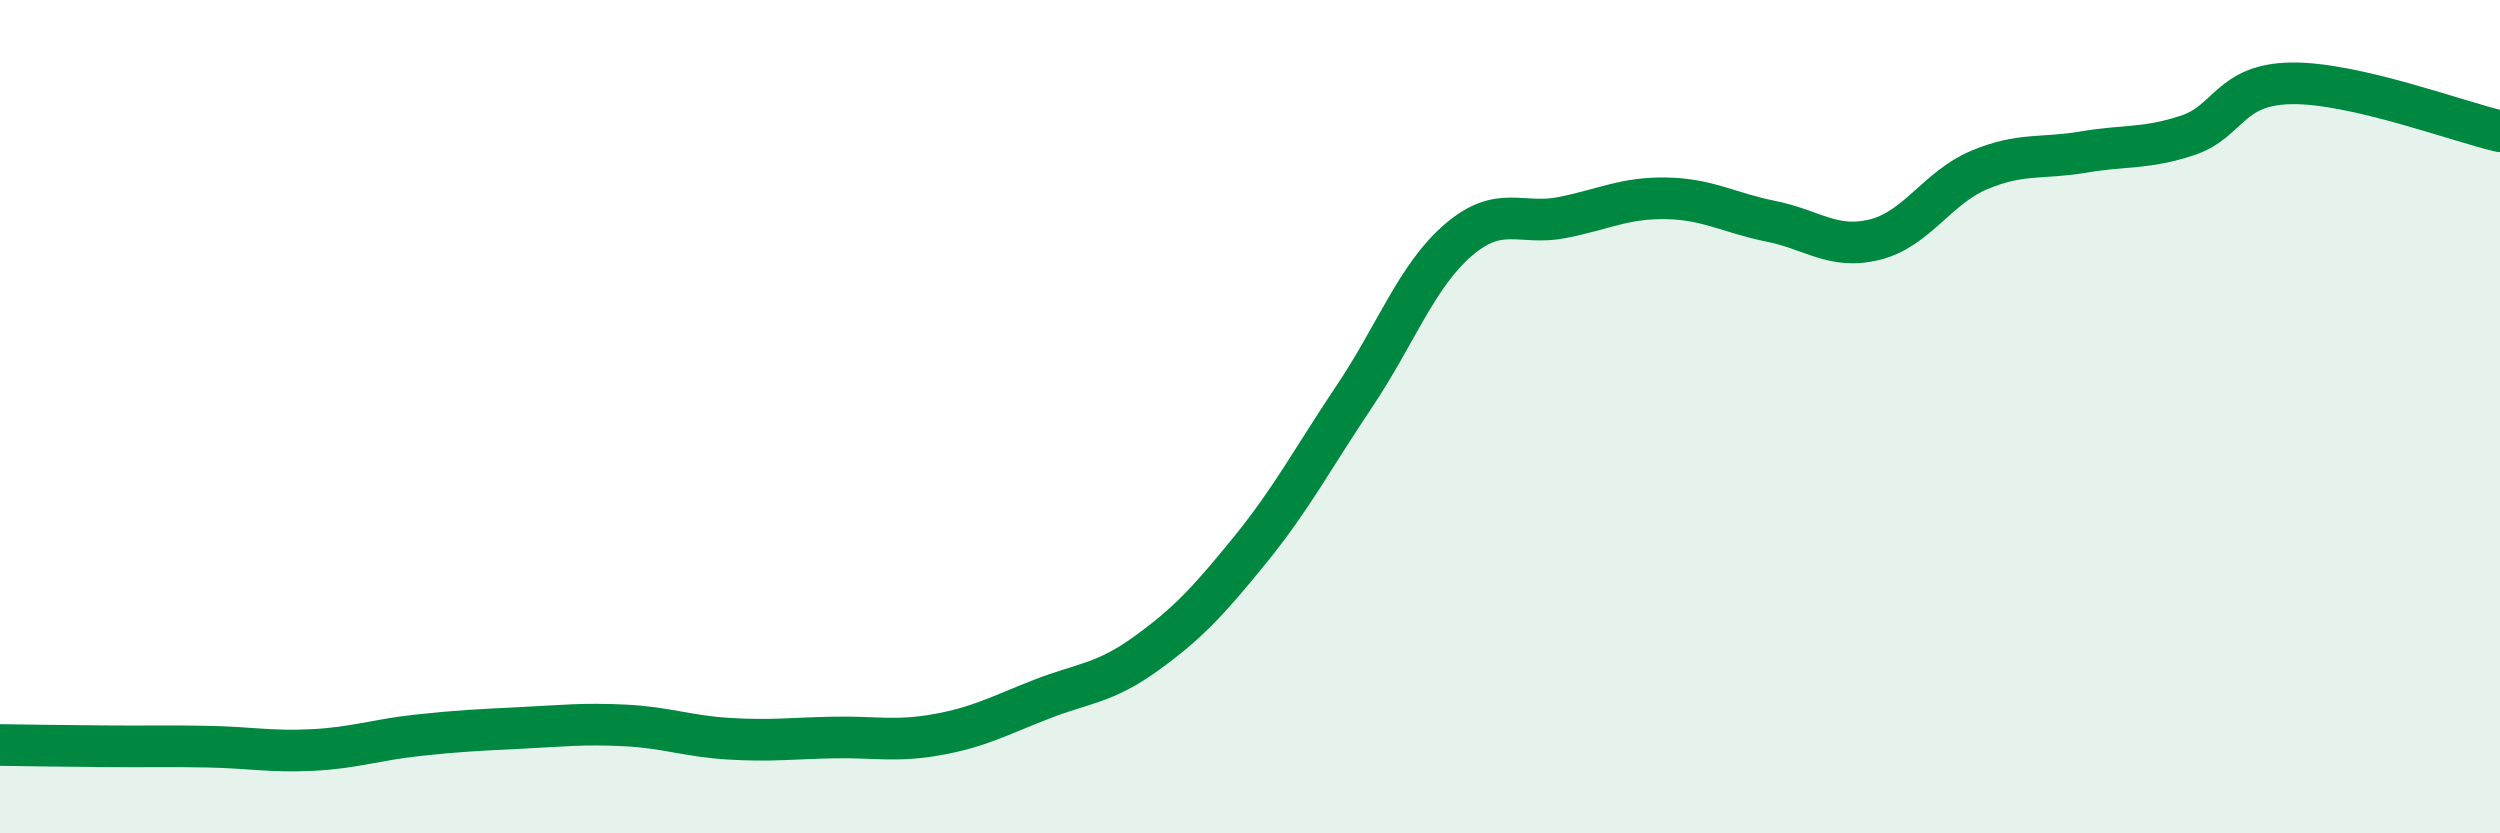
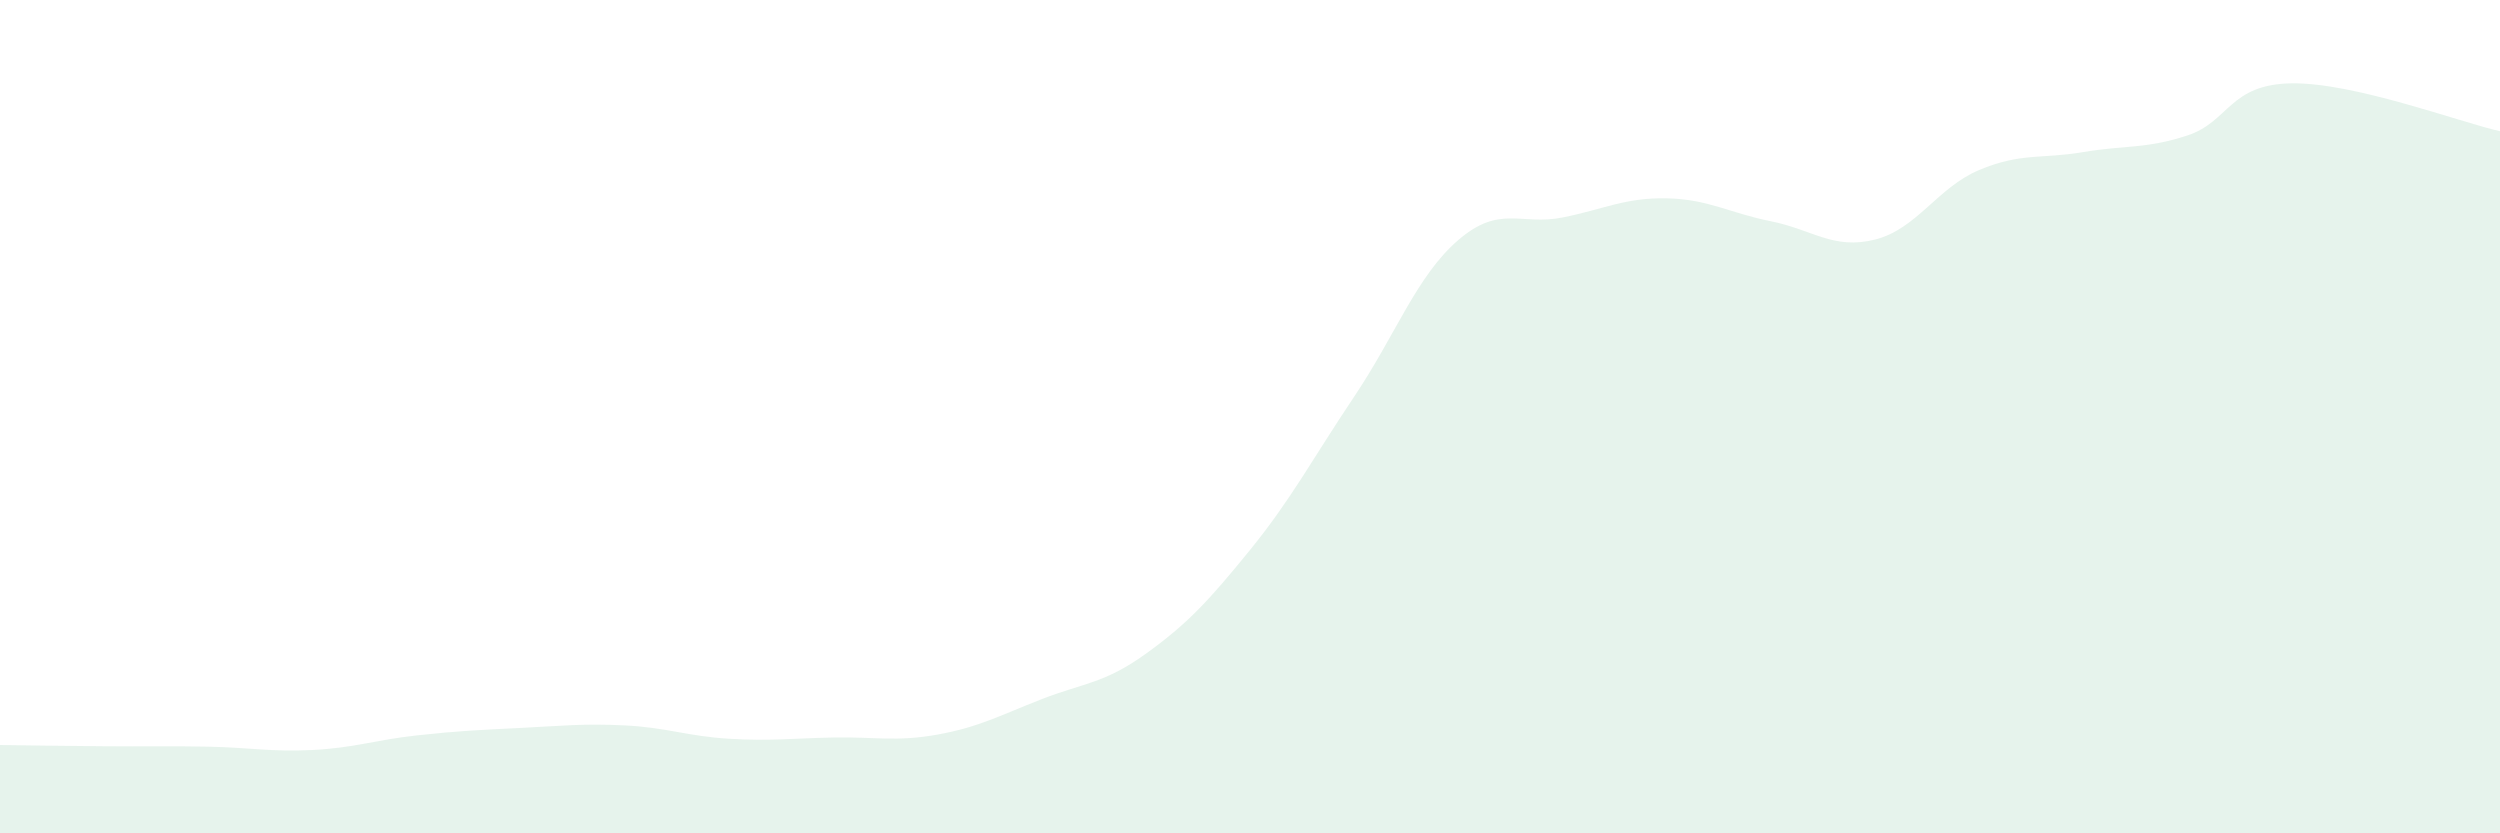
<svg xmlns="http://www.w3.org/2000/svg" width="60" height="20" viewBox="0 0 60 20">
  <path d="M 0,17.88 C 0.5,17.89 1.5,17.9 2.5,17.91 C 3.5,17.92 4,17.9 5,17.92 C 6,17.94 6.5,18.05 7.5,18 C 8.5,17.95 9,17.76 10,17.65 C 11,17.54 11.5,17.52 12.5,17.47 C 13.5,17.42 14,17.36 15,17.41 C 16,17.46 16.5,17.67 17.5,17.73 C 18.5,17.79 19,17.72 20,17.7 C 21,17.68 21.5,17.81 22.5,17.63 C 23.5,17.45 24,17.17 25,16.78 C 26,16.39 26.5,16.41 27.5,15.69 C 28.5,14.97 29,14.43 30,13.2 C 31,11.97 31.5,11.01 32.5,9.52 C 33.5,8.03 34,6.62 35,5.76 C 36,4.9 36.5,5.42 37.5,5.22 C 38.5,5.02 39,4.74 40,4.76 C 41,4.78 41.5,5.11 42.5,5.31 C 43.5,5.51 44,6 45,5.75 C 46,5.5 46.5,4.5 47.5,4.08 C 48.5,3.66 49,3.82 50,3.65 C 51,3.48 51.5,3.58 52.5,3.25 C 53.5,2.92 53.5,2.02 55,2 C 56.5,1.98 59,2.92 60,3.15L60 20L0 20Z" fill="#008740" opacity="0.1" stroke-linecap="round" stroke-linejoin="round" />
-   <path d="M 0,17.88 C 0.5,17.89 1.5,17.9 2.5,17.91 C 3.5,17.92 4,17.9 5,17.92 C 6,17.94 6.5,18.05 7.5,18 C 8.5,17.95 9,17.76 10,17.65 C 11,17.54 11.5,17.52 12.5,17.47 C 13.5,17.42 14,17.36 15,17.41 C 16,17.46 16.5,17.67 17.5,17.73 C 18.5,17.79 19,17.72 20,17.7 C 21,17.68 21.5,17.81 22.5,17.63 C 23.5,17.45 24,17.17 25,16.78 C 26,16.39 26.5,16.41 27.5,15.69 C 28.5,14.97 29,14.43 30,13.2 C 31,11.97 31.5,11.01 32.5,9.52 C 33.5,8.03 34,6.62 35,5.76 C 36,4.9 36.5,5.42 37.5,5.22 C 38.5,5.02 39,4.74 40,4.76 C 41,4.78 41.5,5.11 42.5,5.31 C 43.5,5.51 44,6 45,5.75 C 46,5.5 46.5,4.5 47.5,4.08 C 48.5,3.66 49,3.82 50,3.65 C 51,3.48 51.5,3.58 52.5,3.25 C 53.5,2.92 53.5,2.02 55,2 C 56.5,1.98 59,2.92 60,3.15" stroke="#008740" stroke-width="1" fill="none" stroke-linecap="round" stroke-linejoin="round" />
</svg>